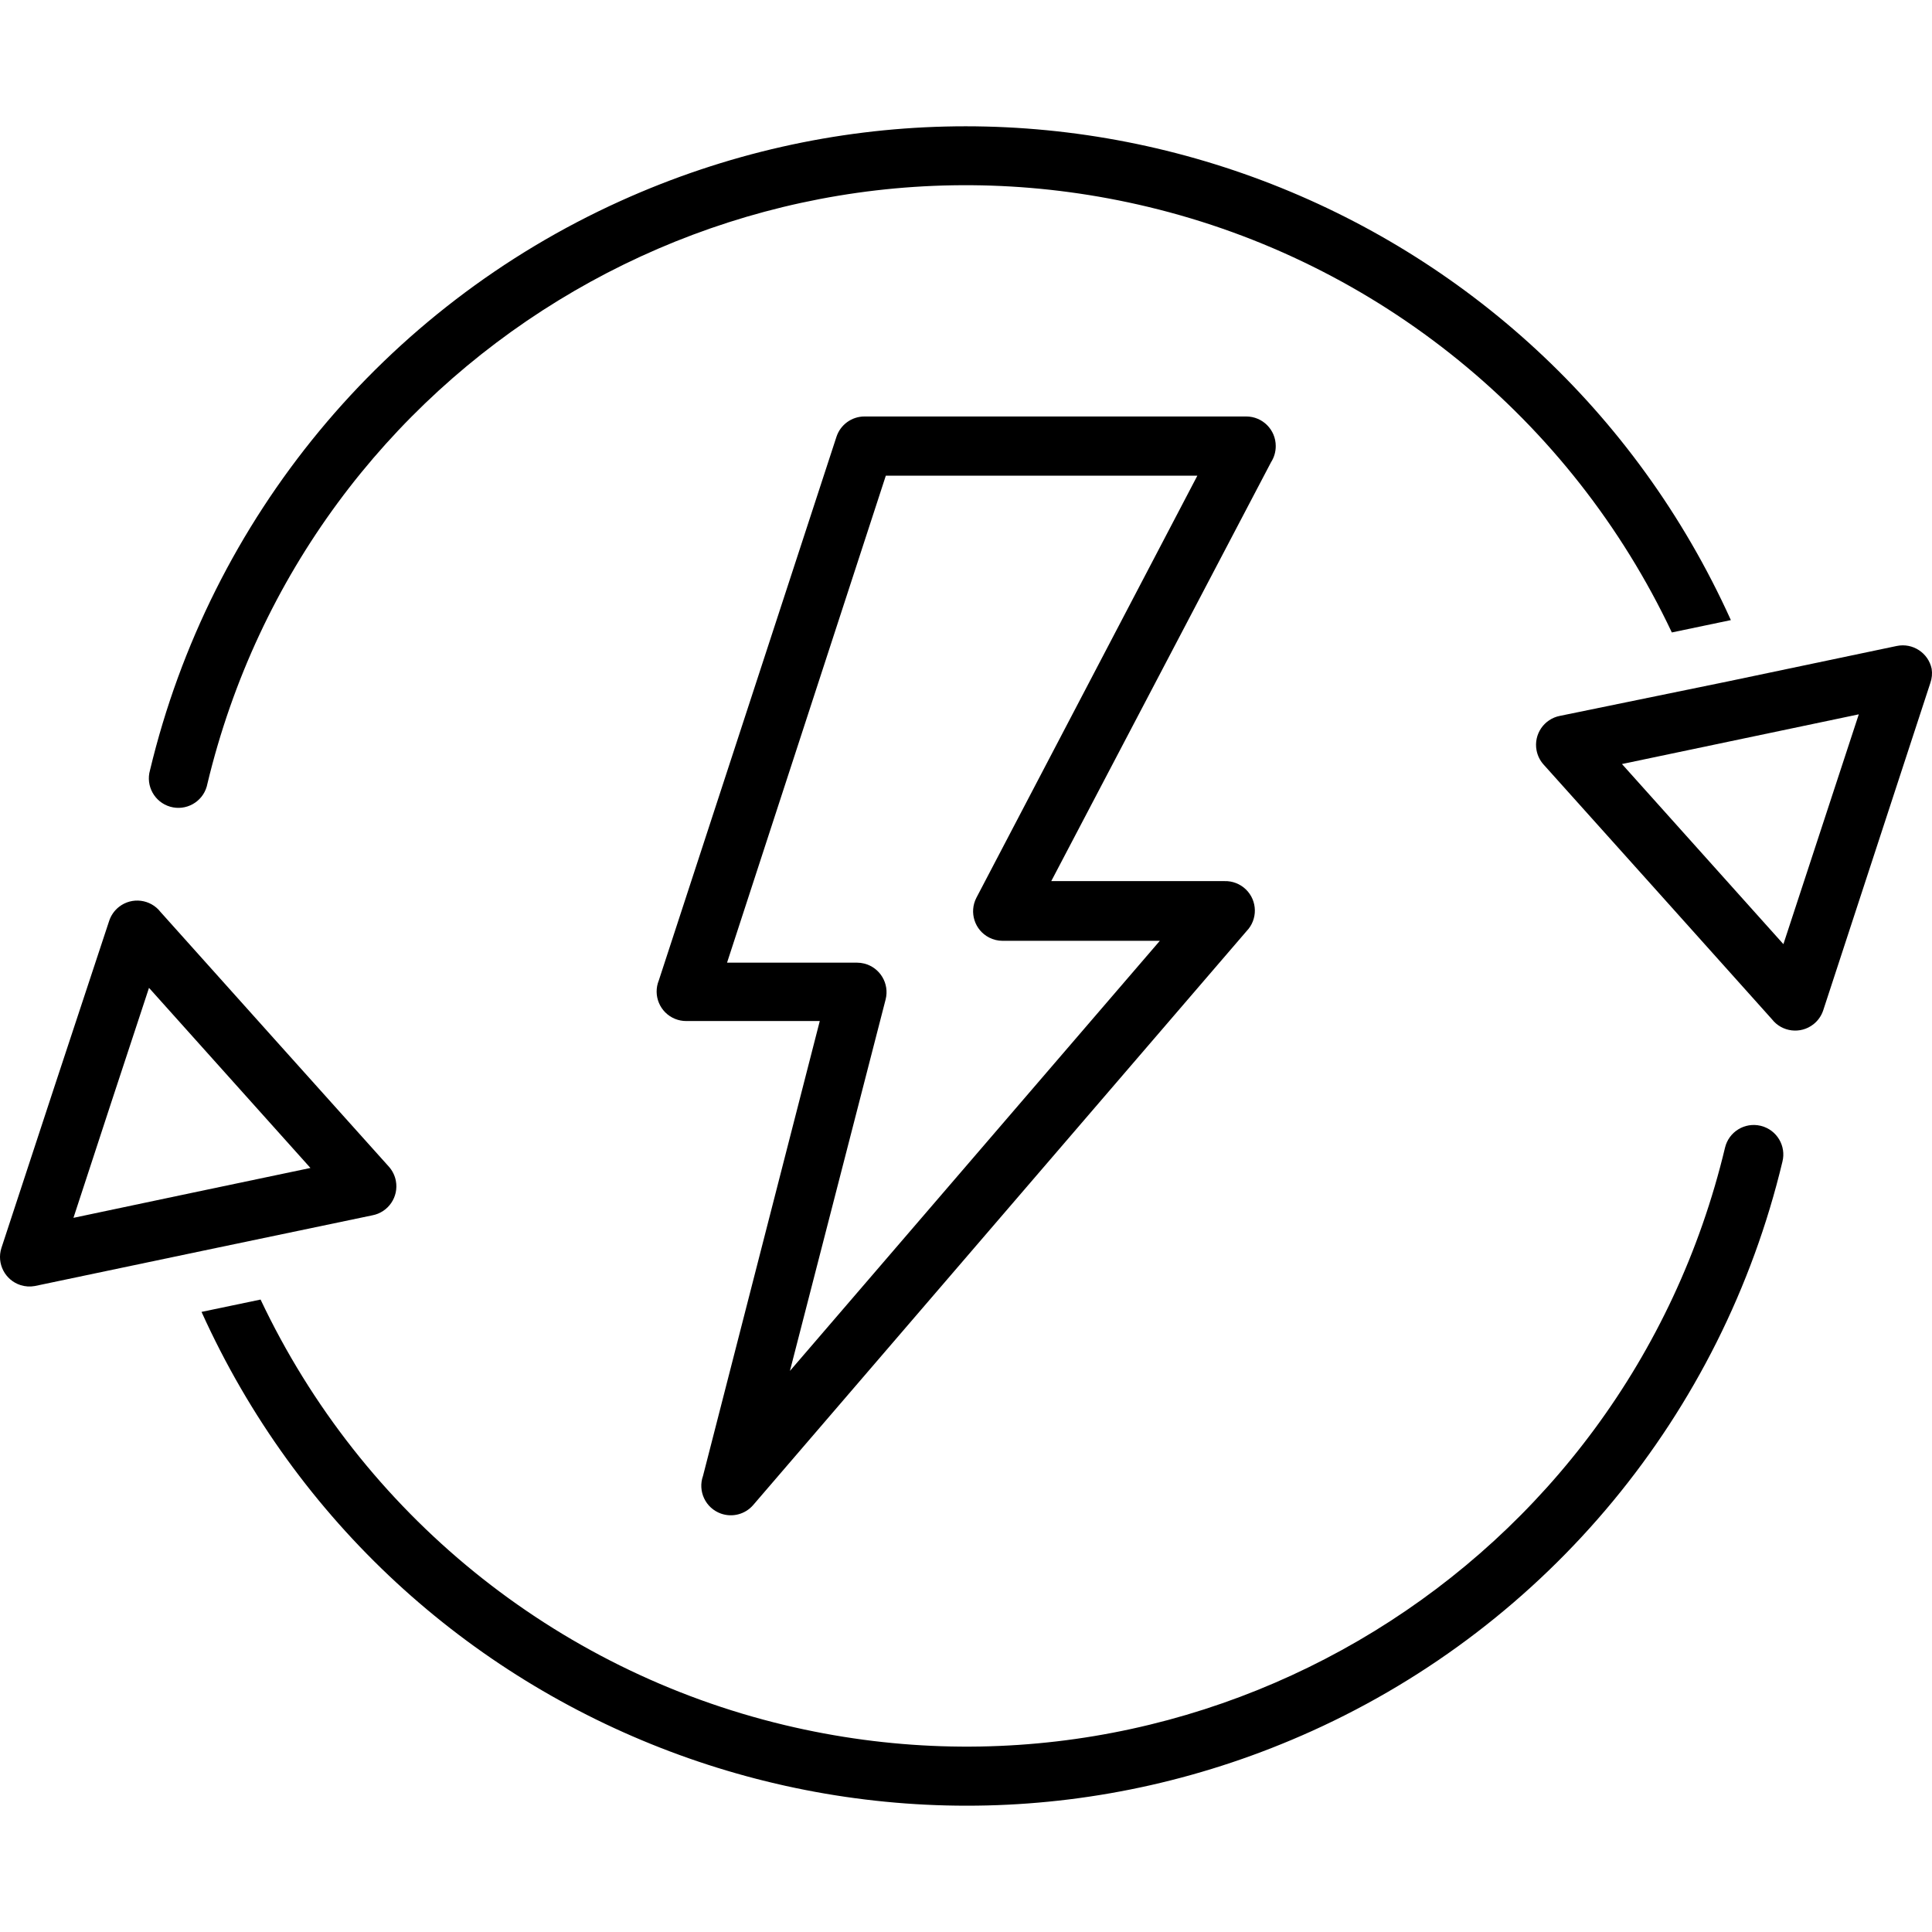
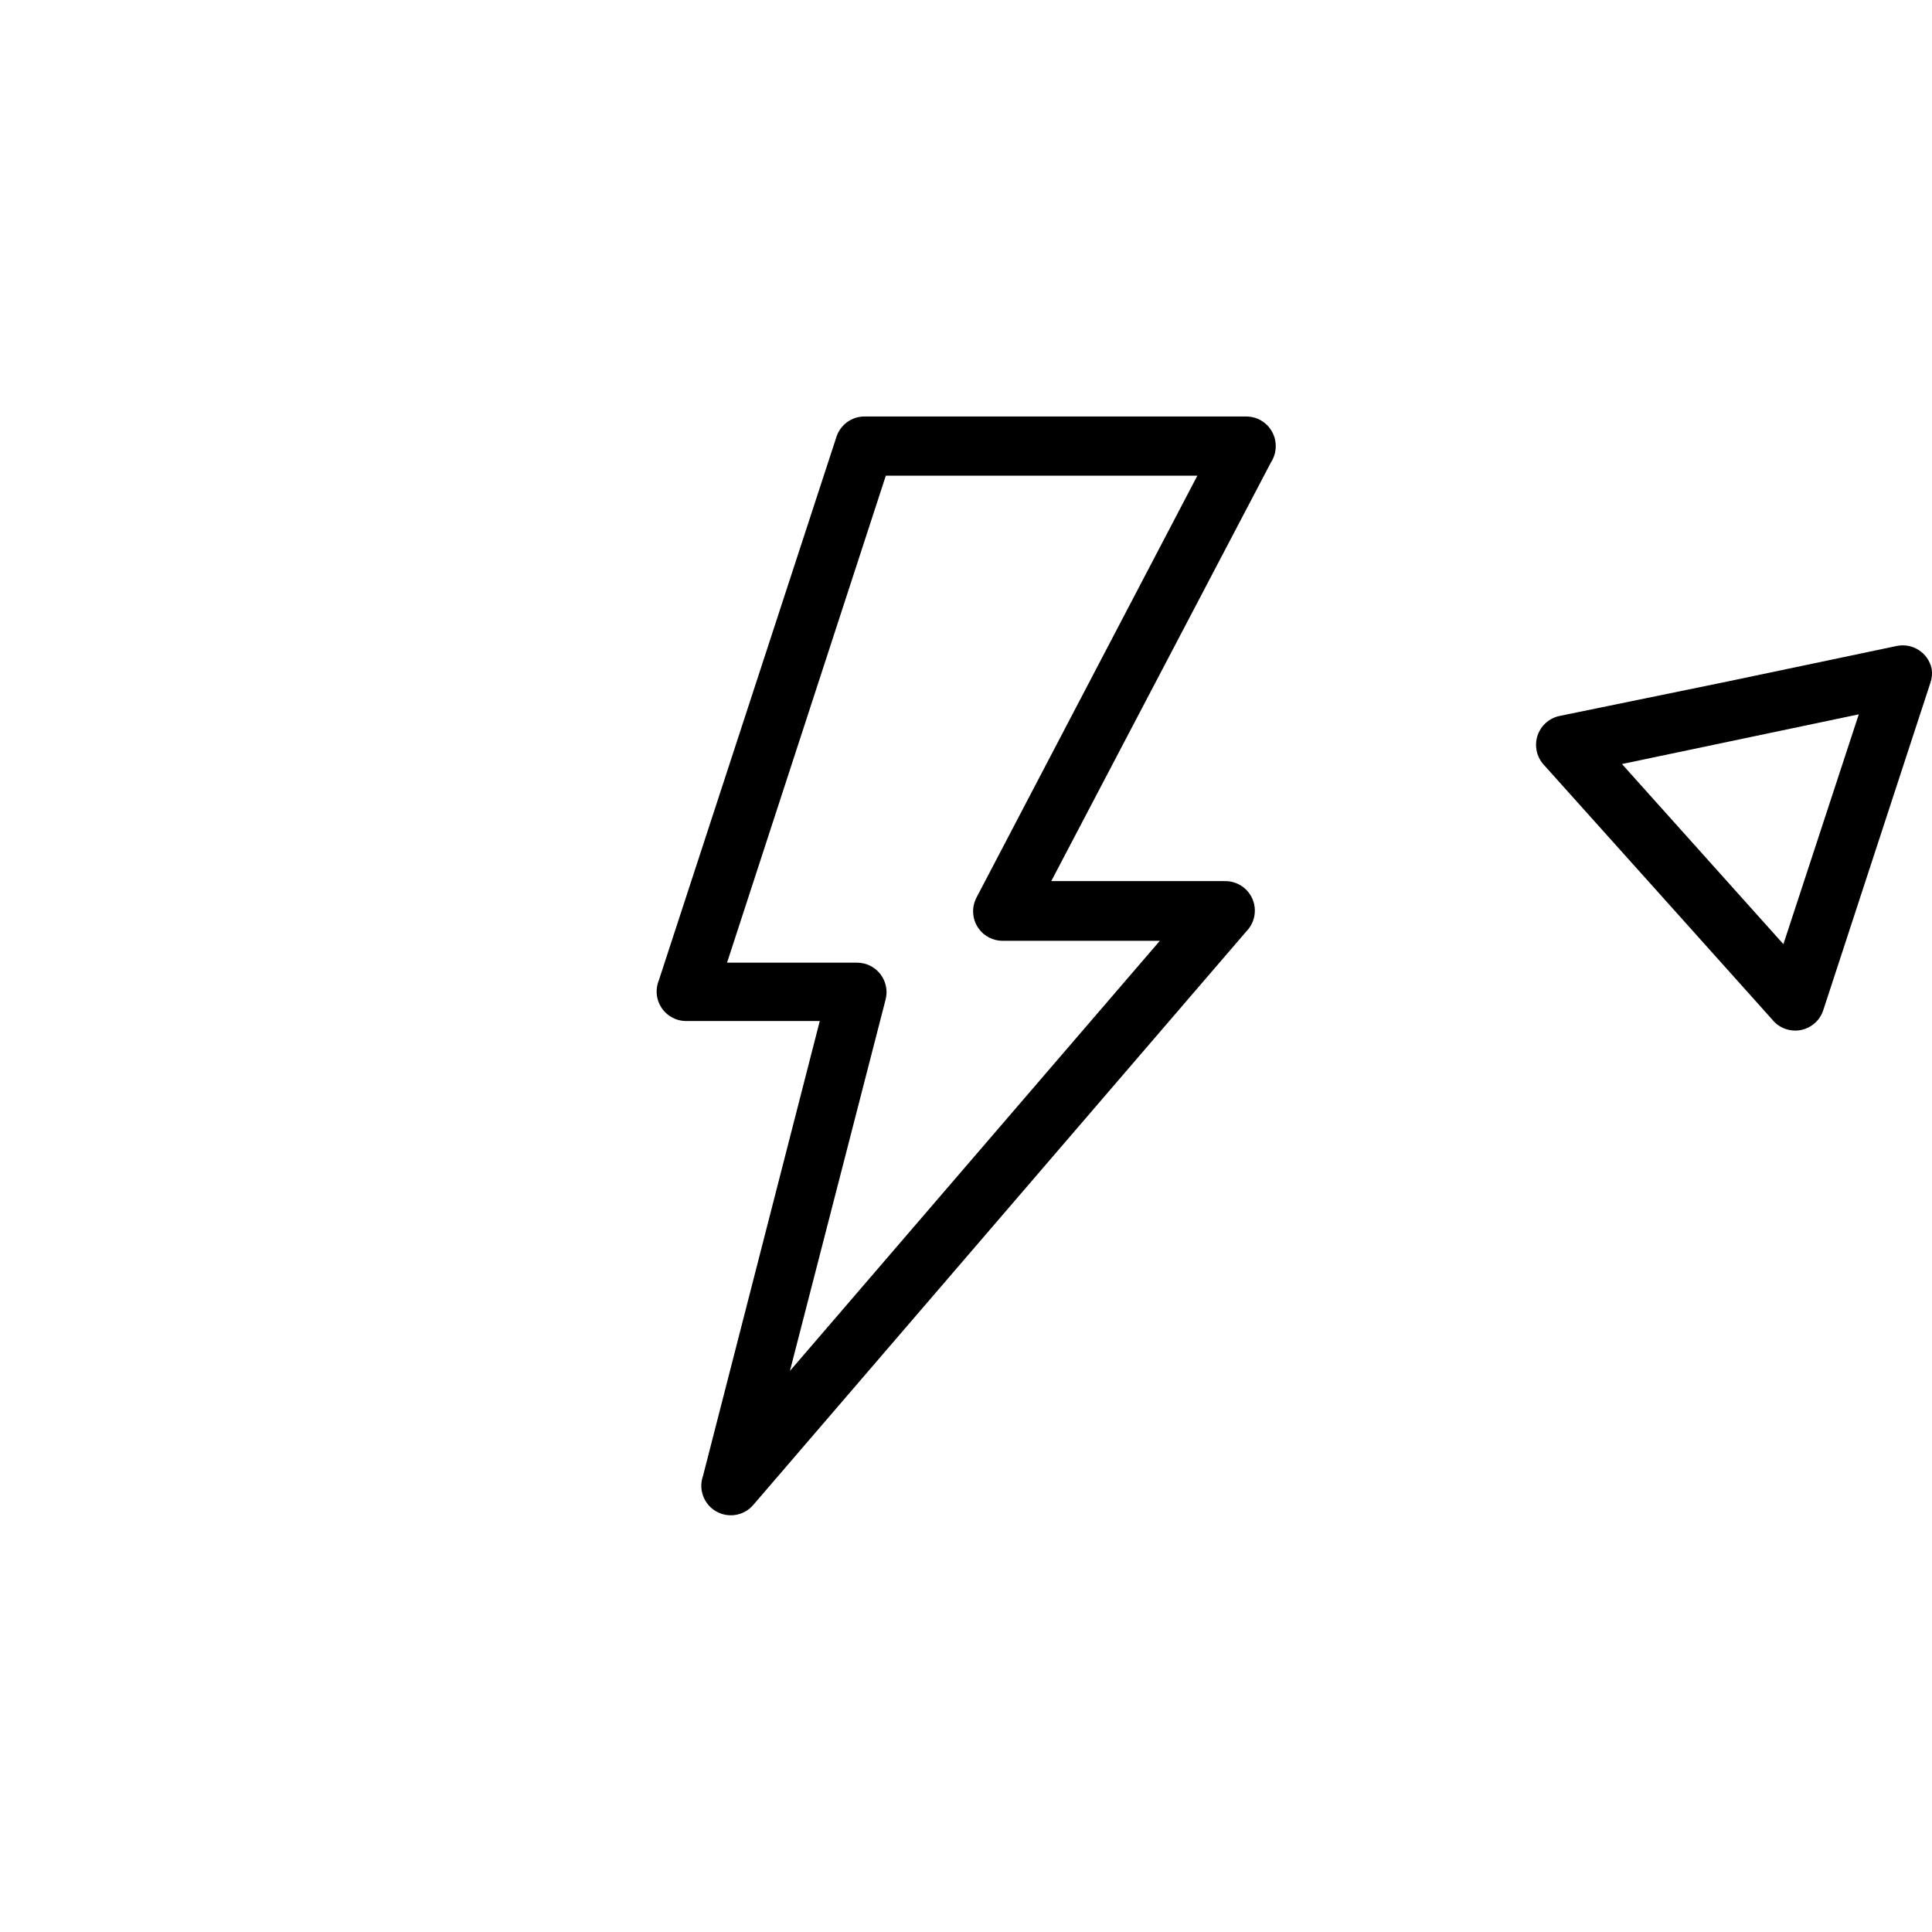
<svg xmlns="http://www.w3.org/2000/svg" version="1.1" id="Capa_1" x="0px" y="0px" viewBox="0 0 463.377 463.377" style="enable-background:new 0 0 463.377 463.377;" xml:space="preserve">
  <g>
    <g>
-       <path d="M422.384,270.04c-0.042-0.011-0.085-0.021-0.127-0.031c-3.799-0.901-7.611,1.443-8.52,5.24    c-24.043,100.531-125.029,162.536-225.56,138.493c-55.2-13.202-101.428-50.739-125.68-102.053l-14.16,2.96    c45.781,101.299,165.012,146.306,266.312,100.526c56.695-25.622,98.354-76.022,112.848-136.526    C428.462,274.859,426.173,271.005,422.384,270.04z" />
-     </g>
+       </g>
  </g>
  <g>
    <g>
-       <path d="M94.944,283.22c-0.236-1.252-0.805-2.417-1.647-3.372l-27.56-30.72l-27.24-30.4c-2.402-3.086-6.85-3.64-9.936-1.238    c-1.116,0.869-1.947,2.053-2.384,3.398l-12.96,39.24l-12.88,39.2c-1.189,3.725,0.868,7.708,4.593,8.897    c1.101,0.351,2.27,0.428,3.407,0.223l40.4-8.48l40.56-8.48C93.14,290.765,95.668,287.063,94.944,283.22z M46.057,286.089l-28.44,6    l9.04-27.6l9.08-27.56l19.36,21.6l19.36,21.6L46.057,286.089z" />
-     </g>
+       </g>
  </g>
  <g>
    <g>
      <path d="M463.297,160.409c-0.801-3.818-4.539-6.268-8.36-5.48l-40.4,8.48l-40.36,8.28c-3.843,0.724-6.371,4.426-5.647,8.268    c0.236,1.252,0.805,2.417,1.647,3.372l27.56,30.72l27.24,30.4c2.402,3.086,6.85,3.64,9.936,1.238    c1.116-0.869,1.947-2.052,2.384-3.398l12.84-39.24l12.84-39.24C463.361,162.719,463.471,161.551,463.297,160.409z     M436.777,198.889l-9.04,27.56l-19.36-21.6l-19.36-21.6l28.4-5.96l28.4-5.96L436.777,198.889z" />
    </g>
  </g>
  <g>
    <g>
-       <path d="M148.825,48.203C92.131,73.825,50.471,124.225,35.977,184.729c-1.078,3.759,1.096,7.679,4.855,8.757    s7.679-1.096,8.757-4.855c0.059-0.205,0.108-0.413,0.148-0.622C73.824,87.489,174.837,25.527,275.358,49.614    c55.182,13.223,101.385,50.766,125.619,102.075l14.16-2.96C369.356,47.429,250.125,2.422,148.825,48.203z" />
-     </g>
+       </g>
  </g>
  <g>
    <g>
      <path d="M305.977,106.969c0-3.91-3.17-7.08-7.08-7.08h-91.56c-3.059,0.004-5.769,1.972-6.72,4.88l-42.6,130.36    c-1.48,3.619,0.254,7.753,3.873,9.233c0.865,0.354,1.792,0.533,2.727,0.527h32l-28,109.08c-1.316,3.682,0.601,7.734,4.283,9.05    c2.741,0.98,5.802,0.182,7.717-2.01l118.36-137.68c2.719-2.81,2.646-7.292-0.164-10.011c-1.378-1.334-3.239-2.052-5.156-1.989    h-41.52l52.72-100.48C305.599,109.691,305.988,108.343,305.977,106.969z M234.177,215.329c-1.789,3.477-0.422,7.746,3.055,9.535    c0.998,0.513,2.103,0.782,3.225,0.785h37.72l-88.72,103.16l22.96-89.12c0.95-3.793-1.355-7.638-5.148-8.588    c-0.553-0.139-1.122-0.21-1.692-0.212h-31.2l38.08-116.8h74.72L234.177,215.329z" />
    </g>
  </g>
  <g>
</g>
  <g>
</g>
  <g>
</g>
  <g>
</g>
  <g>
</g>
  <g>
</g>
  <g>
</g>
  <g>
</g>
  <g>
</g>
  <g>
</g>
  <g>
</g>
  <g>
</g>
  <g>
</g>
  <g>
</g>
  <g>
</g>
</svg>